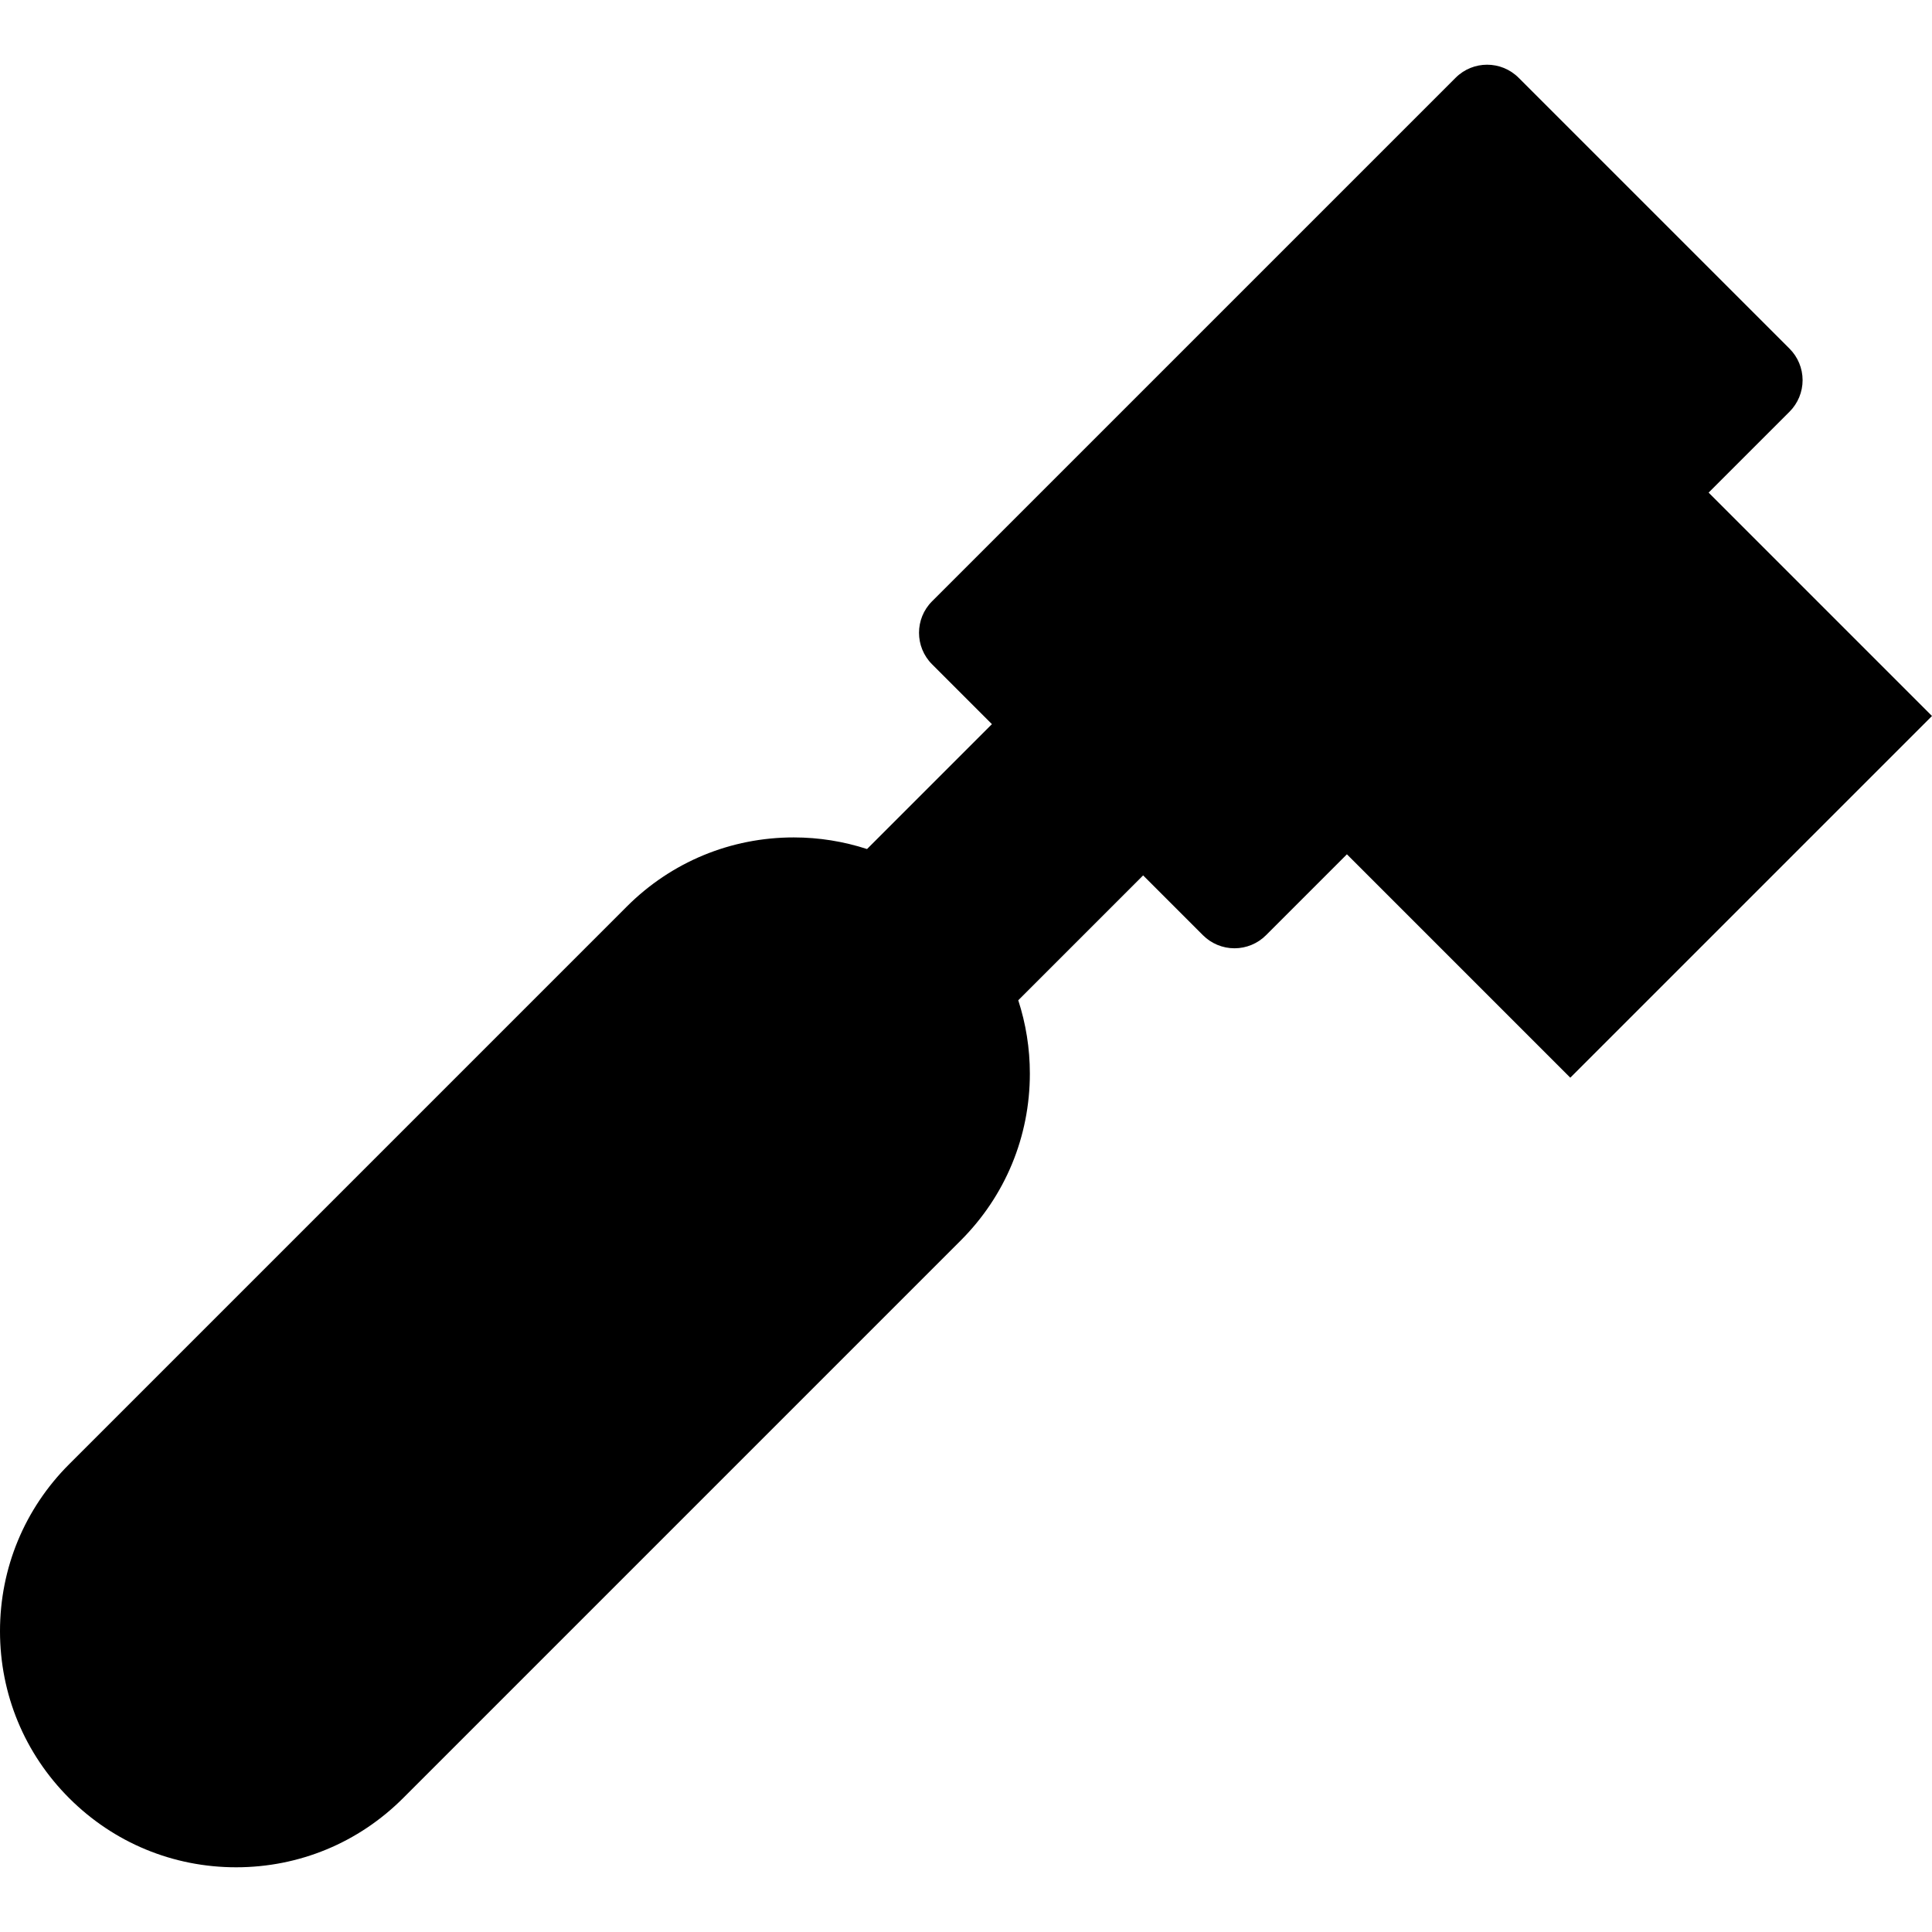
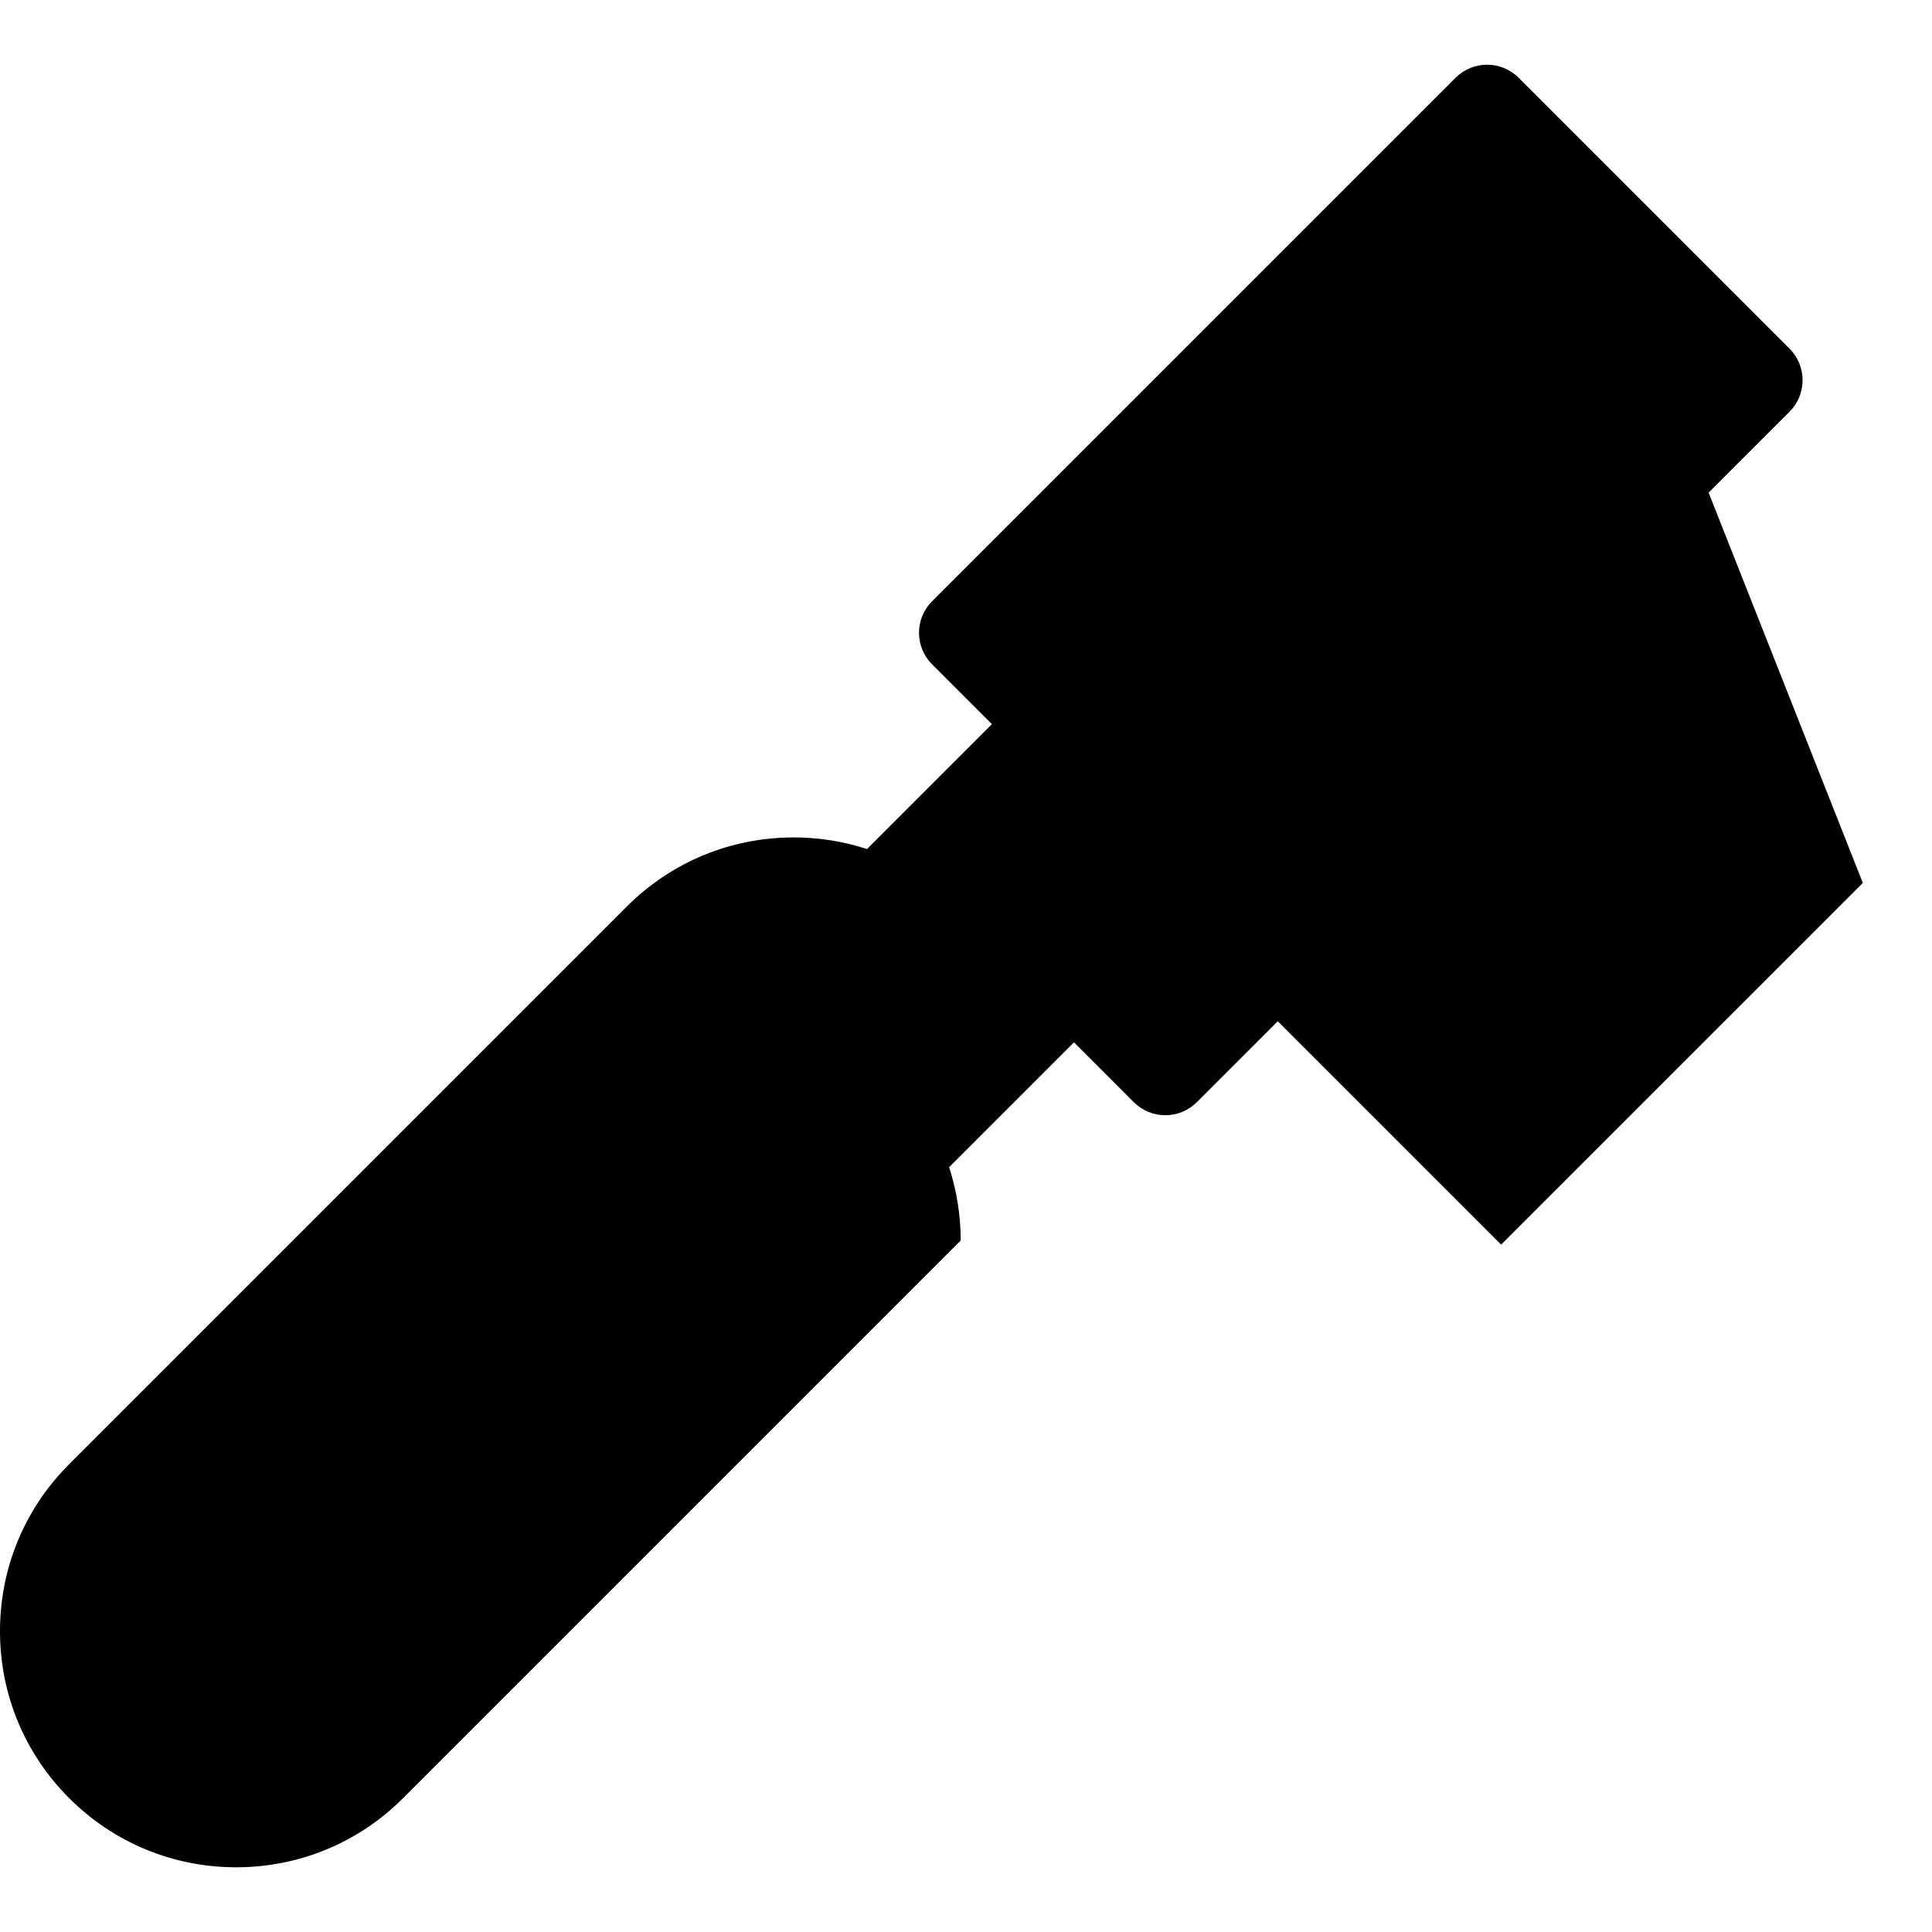
<svg xmlns="http://www.w3.org/2000/svg" version="1.1" id="Capa_1" x="0px" y="0px" viewBox="0 0 319.508 319.508" style="enable-background:new 0 0 319.508 319.508;" xml:space="preserve">
-   <path d="M282.565,81.467l13.385-13.384c1.382-1.382,2.158-3.256,2.158-5.21s-0.776-3.828-2.158-5.21L251.145,12.86  c-2.878-2.878-7.543-2.878-10.42,0l-86.583,86.579c-2.877,2.877-2.877,7.542,0,10.419l9.899,9.901l-20.652,20.652  c-3.864-1.257-7.941-1.921-12.123-1.921c-10.431,0-20.237,4.062-27.612,11.438l-92.215,92.215C4.063,249.519,0,259.326,0,269.756  c0,10.432,4.063,20.238,11.439,27.614c7.374,7.374,17.18,11.436,27.611,11.436c10.431,0,20.237-4.062,27.611-11.436l92.218-92.219  c7.375-7.374,11.436-17.18,11.436-27.61c0-4.181-0.663-8.257-1.919-12.12l20.652-20.652l9.896,9.898  c1.382,1.382,3.256,2.158,5.211,2.158c1.954,0,3.828-0.776,5.21-2.158l13.384-13.385l36.94,36.943l59.817-59.815L282.565,81.467z" />
+   <path d="M282.565,81.467l13.385-13.384c1.382-1.382,2.158-3.256,2.158-5.21s-0.776-3.828-2.158-5.21L251.145,12.86  c-2.878-2.878-7.543-2.878-10.42,0l-86.583,86.579c-2.877,2.877-2.877,7.542,0,10.419l9.899,9.901l-20.652,20.652  c-3.864-1.257-7.941-1.921-12.123-1.921c-10.431,0-20.237,4.062-27.612,11.438l-92.215,92.215C4.063,249.519,0,259.326,0,269.756  c0,10.432,4.063,20.238,11.439,27.614c7.374,7.374,17.18,11.436,27.611,11.436c10.431,0,20.237-4.062,27.611-11.436l92.218-92.219  c0-4.181-0.663-8.257-1.919-12.12l20.652-20.652l9.896,9.898  c1.382,1.382,3.256,2.158,5.211,2.158c1.954,0,3.828-0.776,5.21-2.158l13.384-13.385l36.94,36.943l59.817-59.815L282.565,81.467z" />
  <g>
</g>
  <g>
</g>
  <g>
</g>
  <g>
</g>
  <g>
</g>
  <g>
</g>
  <g>
</g>
  <g>
</g>
  <g>
</g>
  <g>
</g>
  <g>
</g>
  <g>
</g>
  <g>
</g>
  <g>
</g>
  <g>
</g>
</svg>